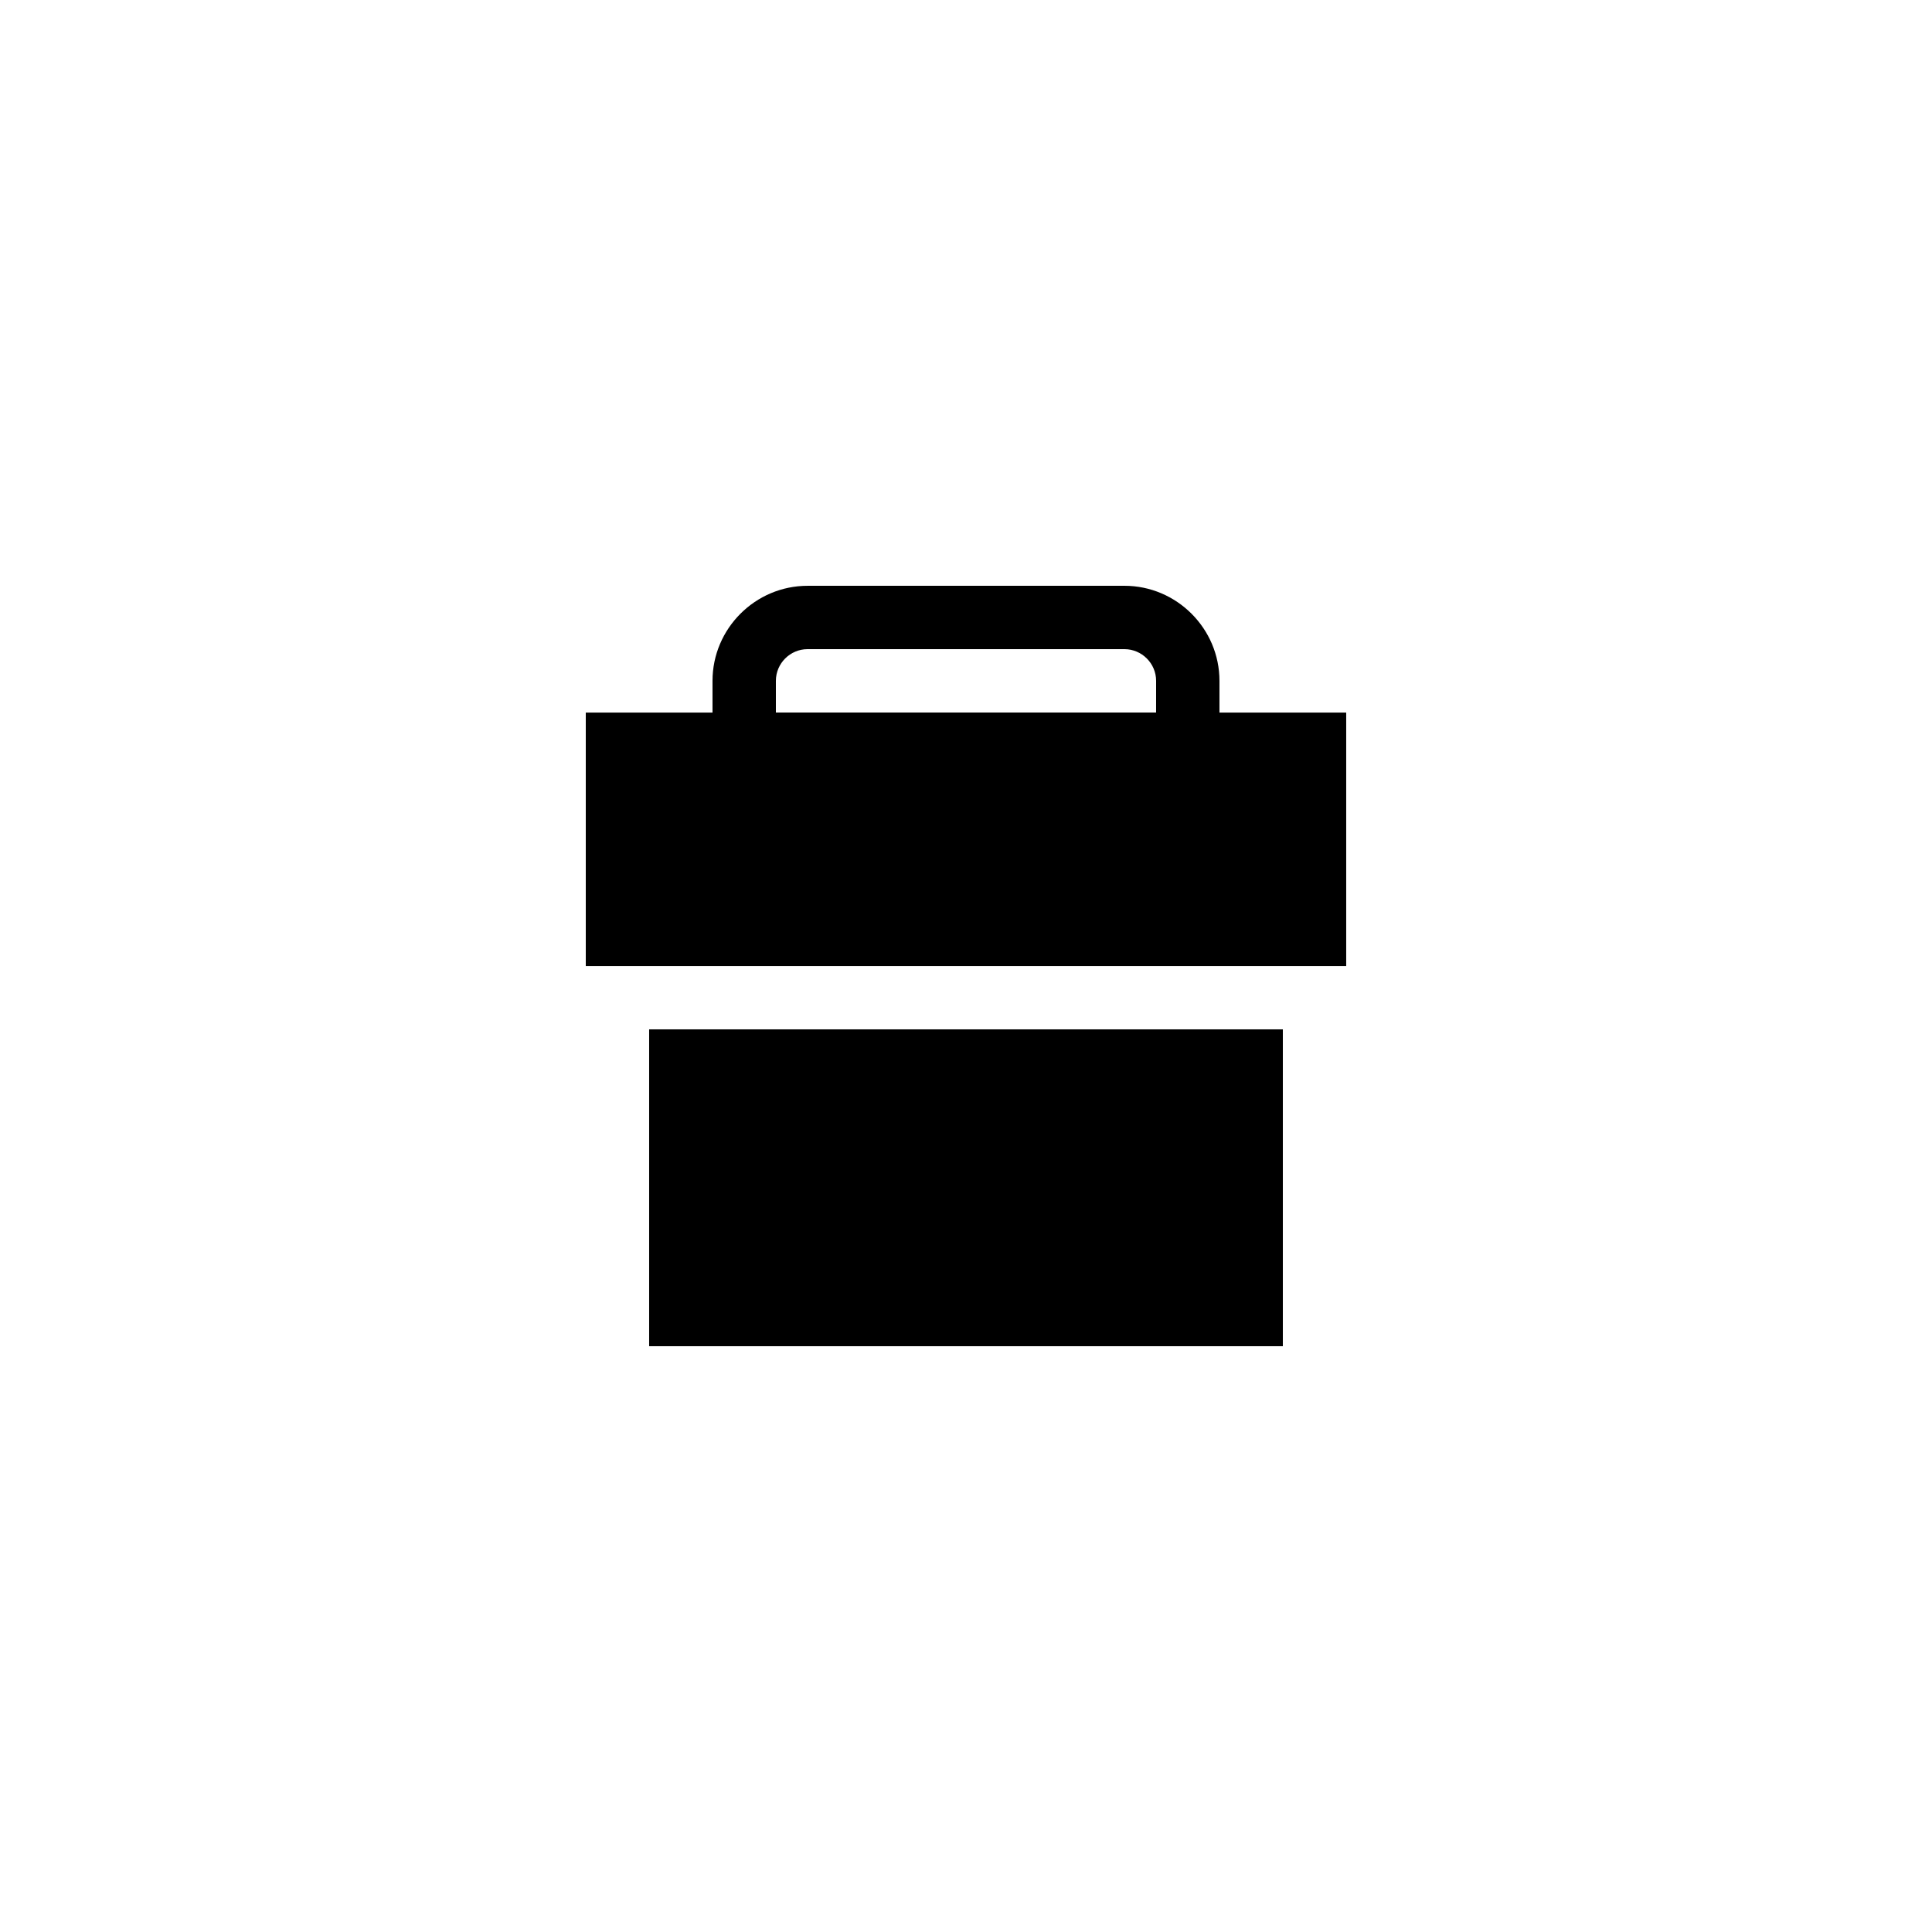
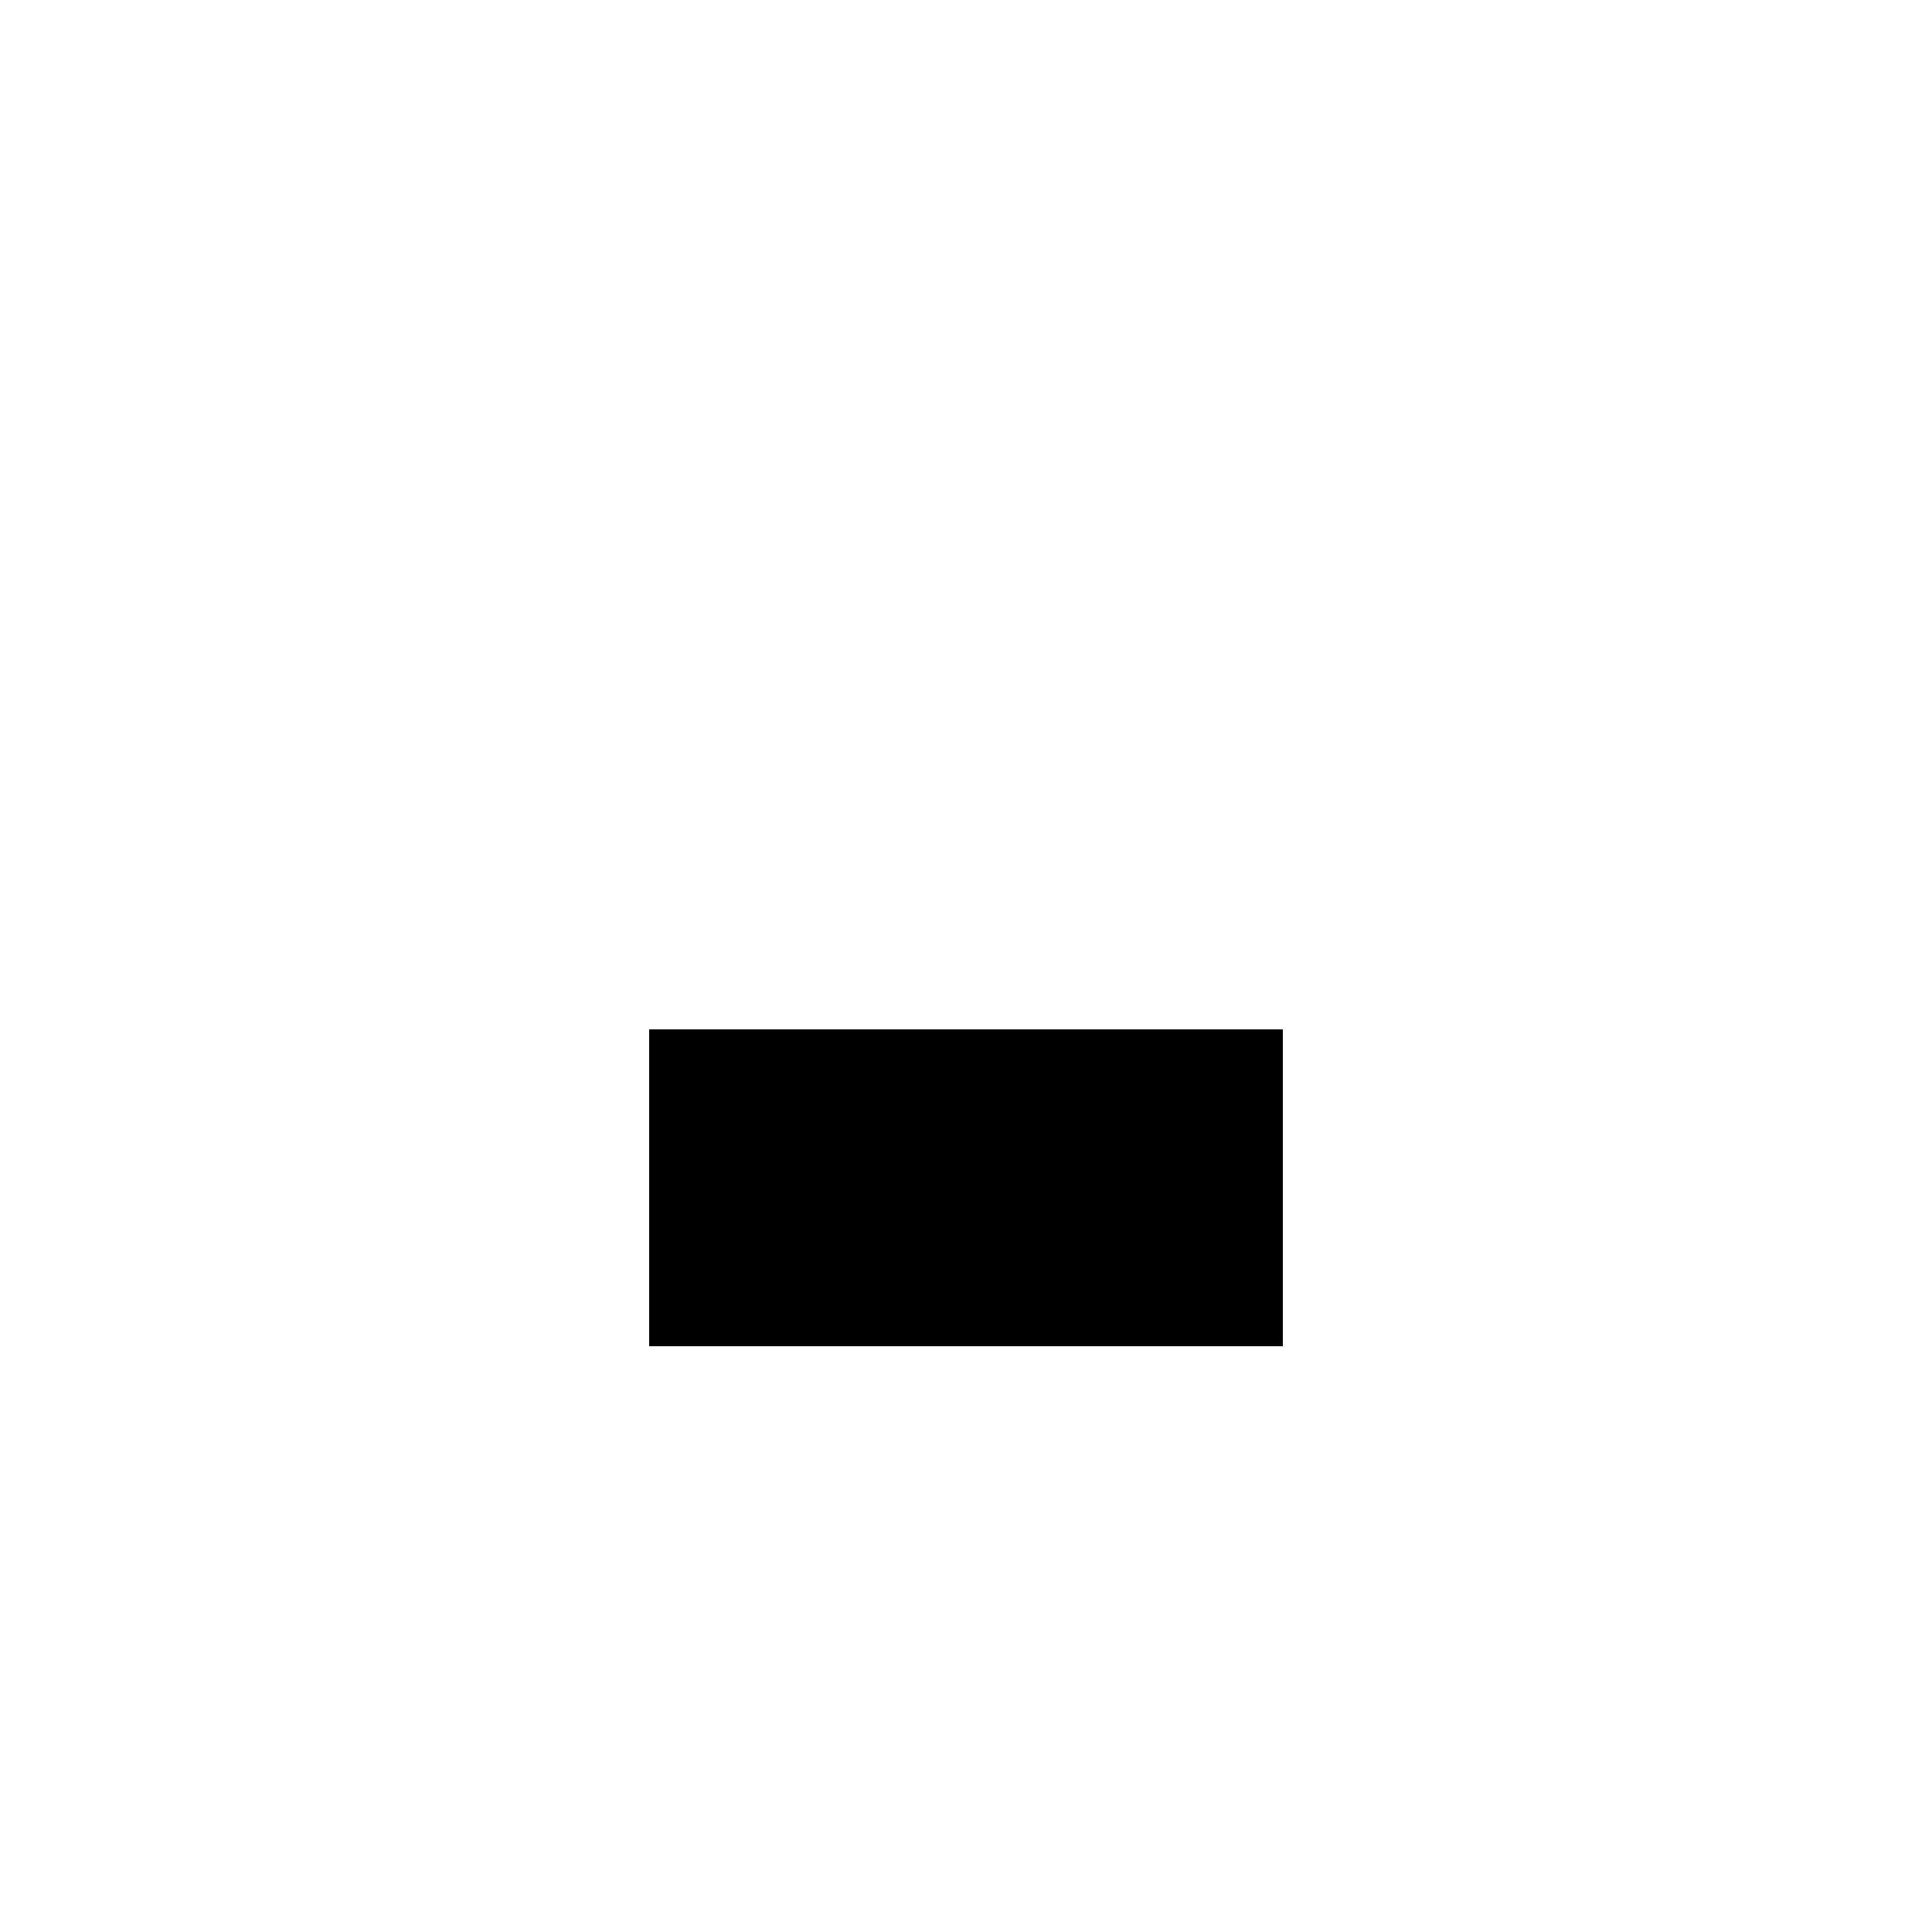
<svg xmlns="http://www.w3.org/2000/svg" fill="#000000" width="800px" height="800px" version="1.1" viewBox="144 144 512 512">
  <g>
    <path d="m316.03 416.79h167.94v83.969h-167.94z" />
-     <path d="m467.17 324.43c0-13.855-11.336-25.191-25.191-25.191l-83.965 0.004c-13.855 0-25.191 11.336-25.191 25.191v8.398h-33.586v67.176h201.52v-67.176h-33.586zm-16.793 8.398h-100.76v-8.398c0-4.617 3.777-8.398 8.398-8.398h83.969c4.617 0 8.398 3.777 8.398 8.398z" />
  </g>
</svg>